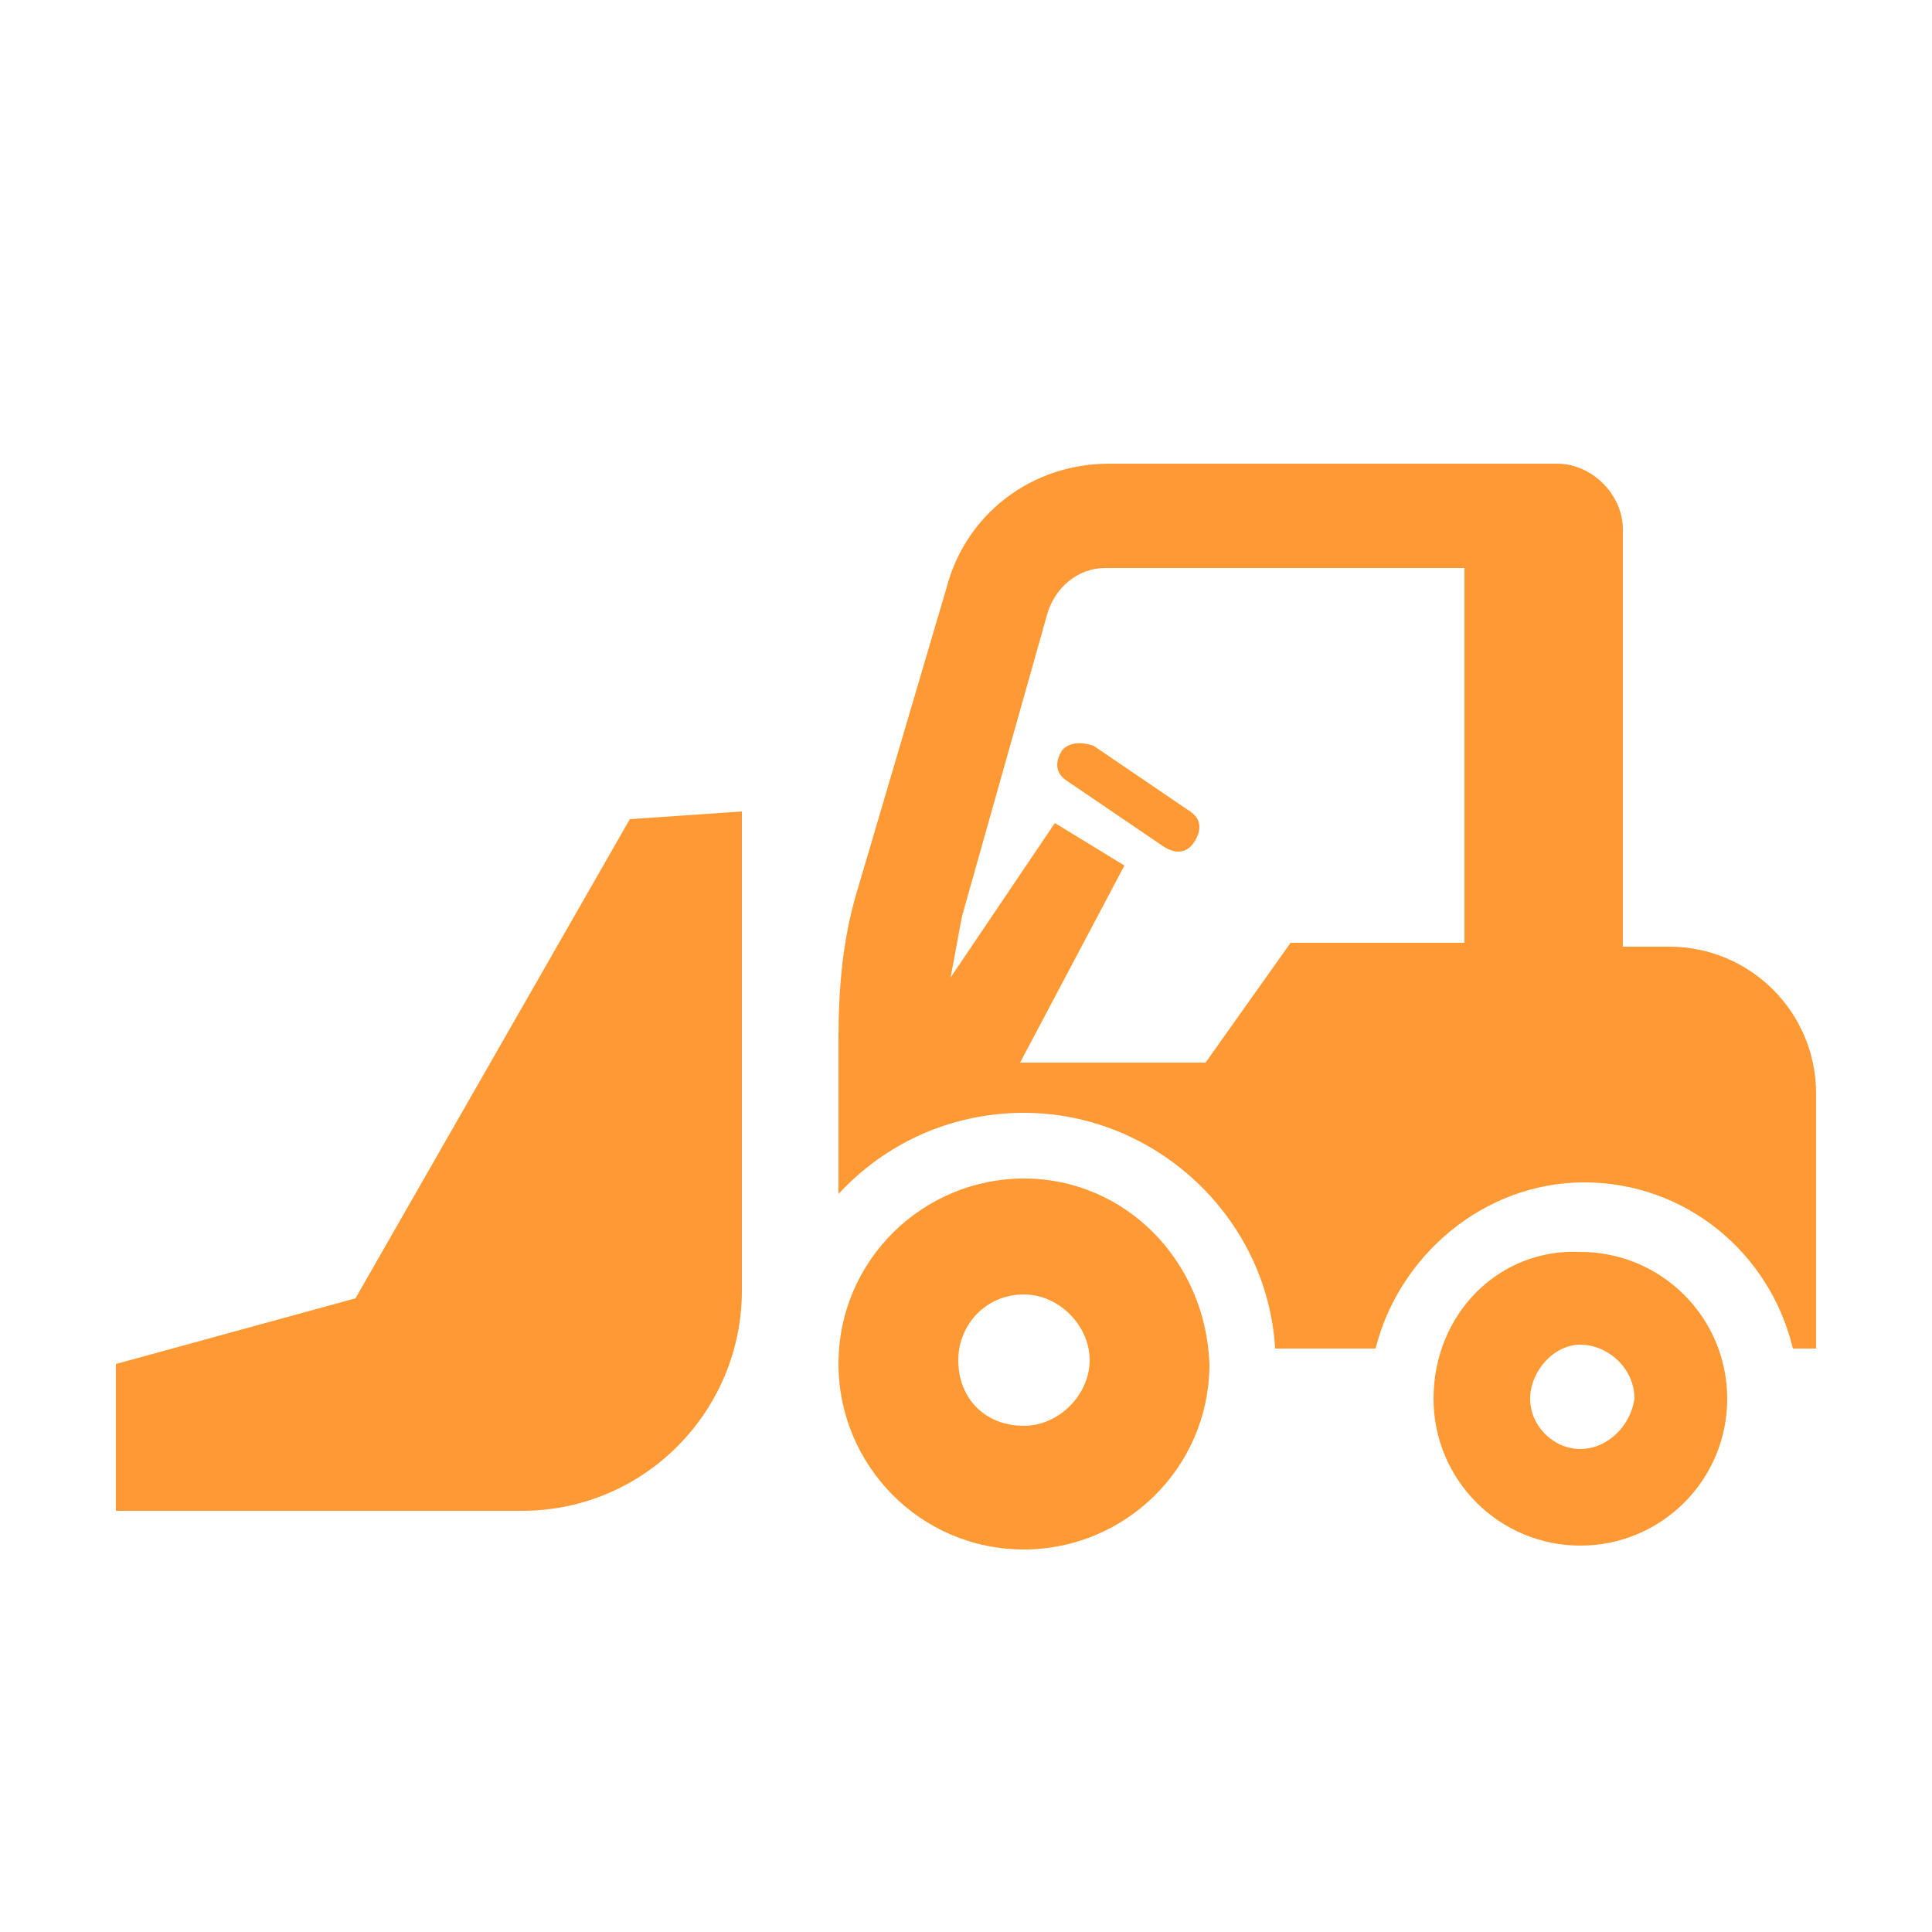
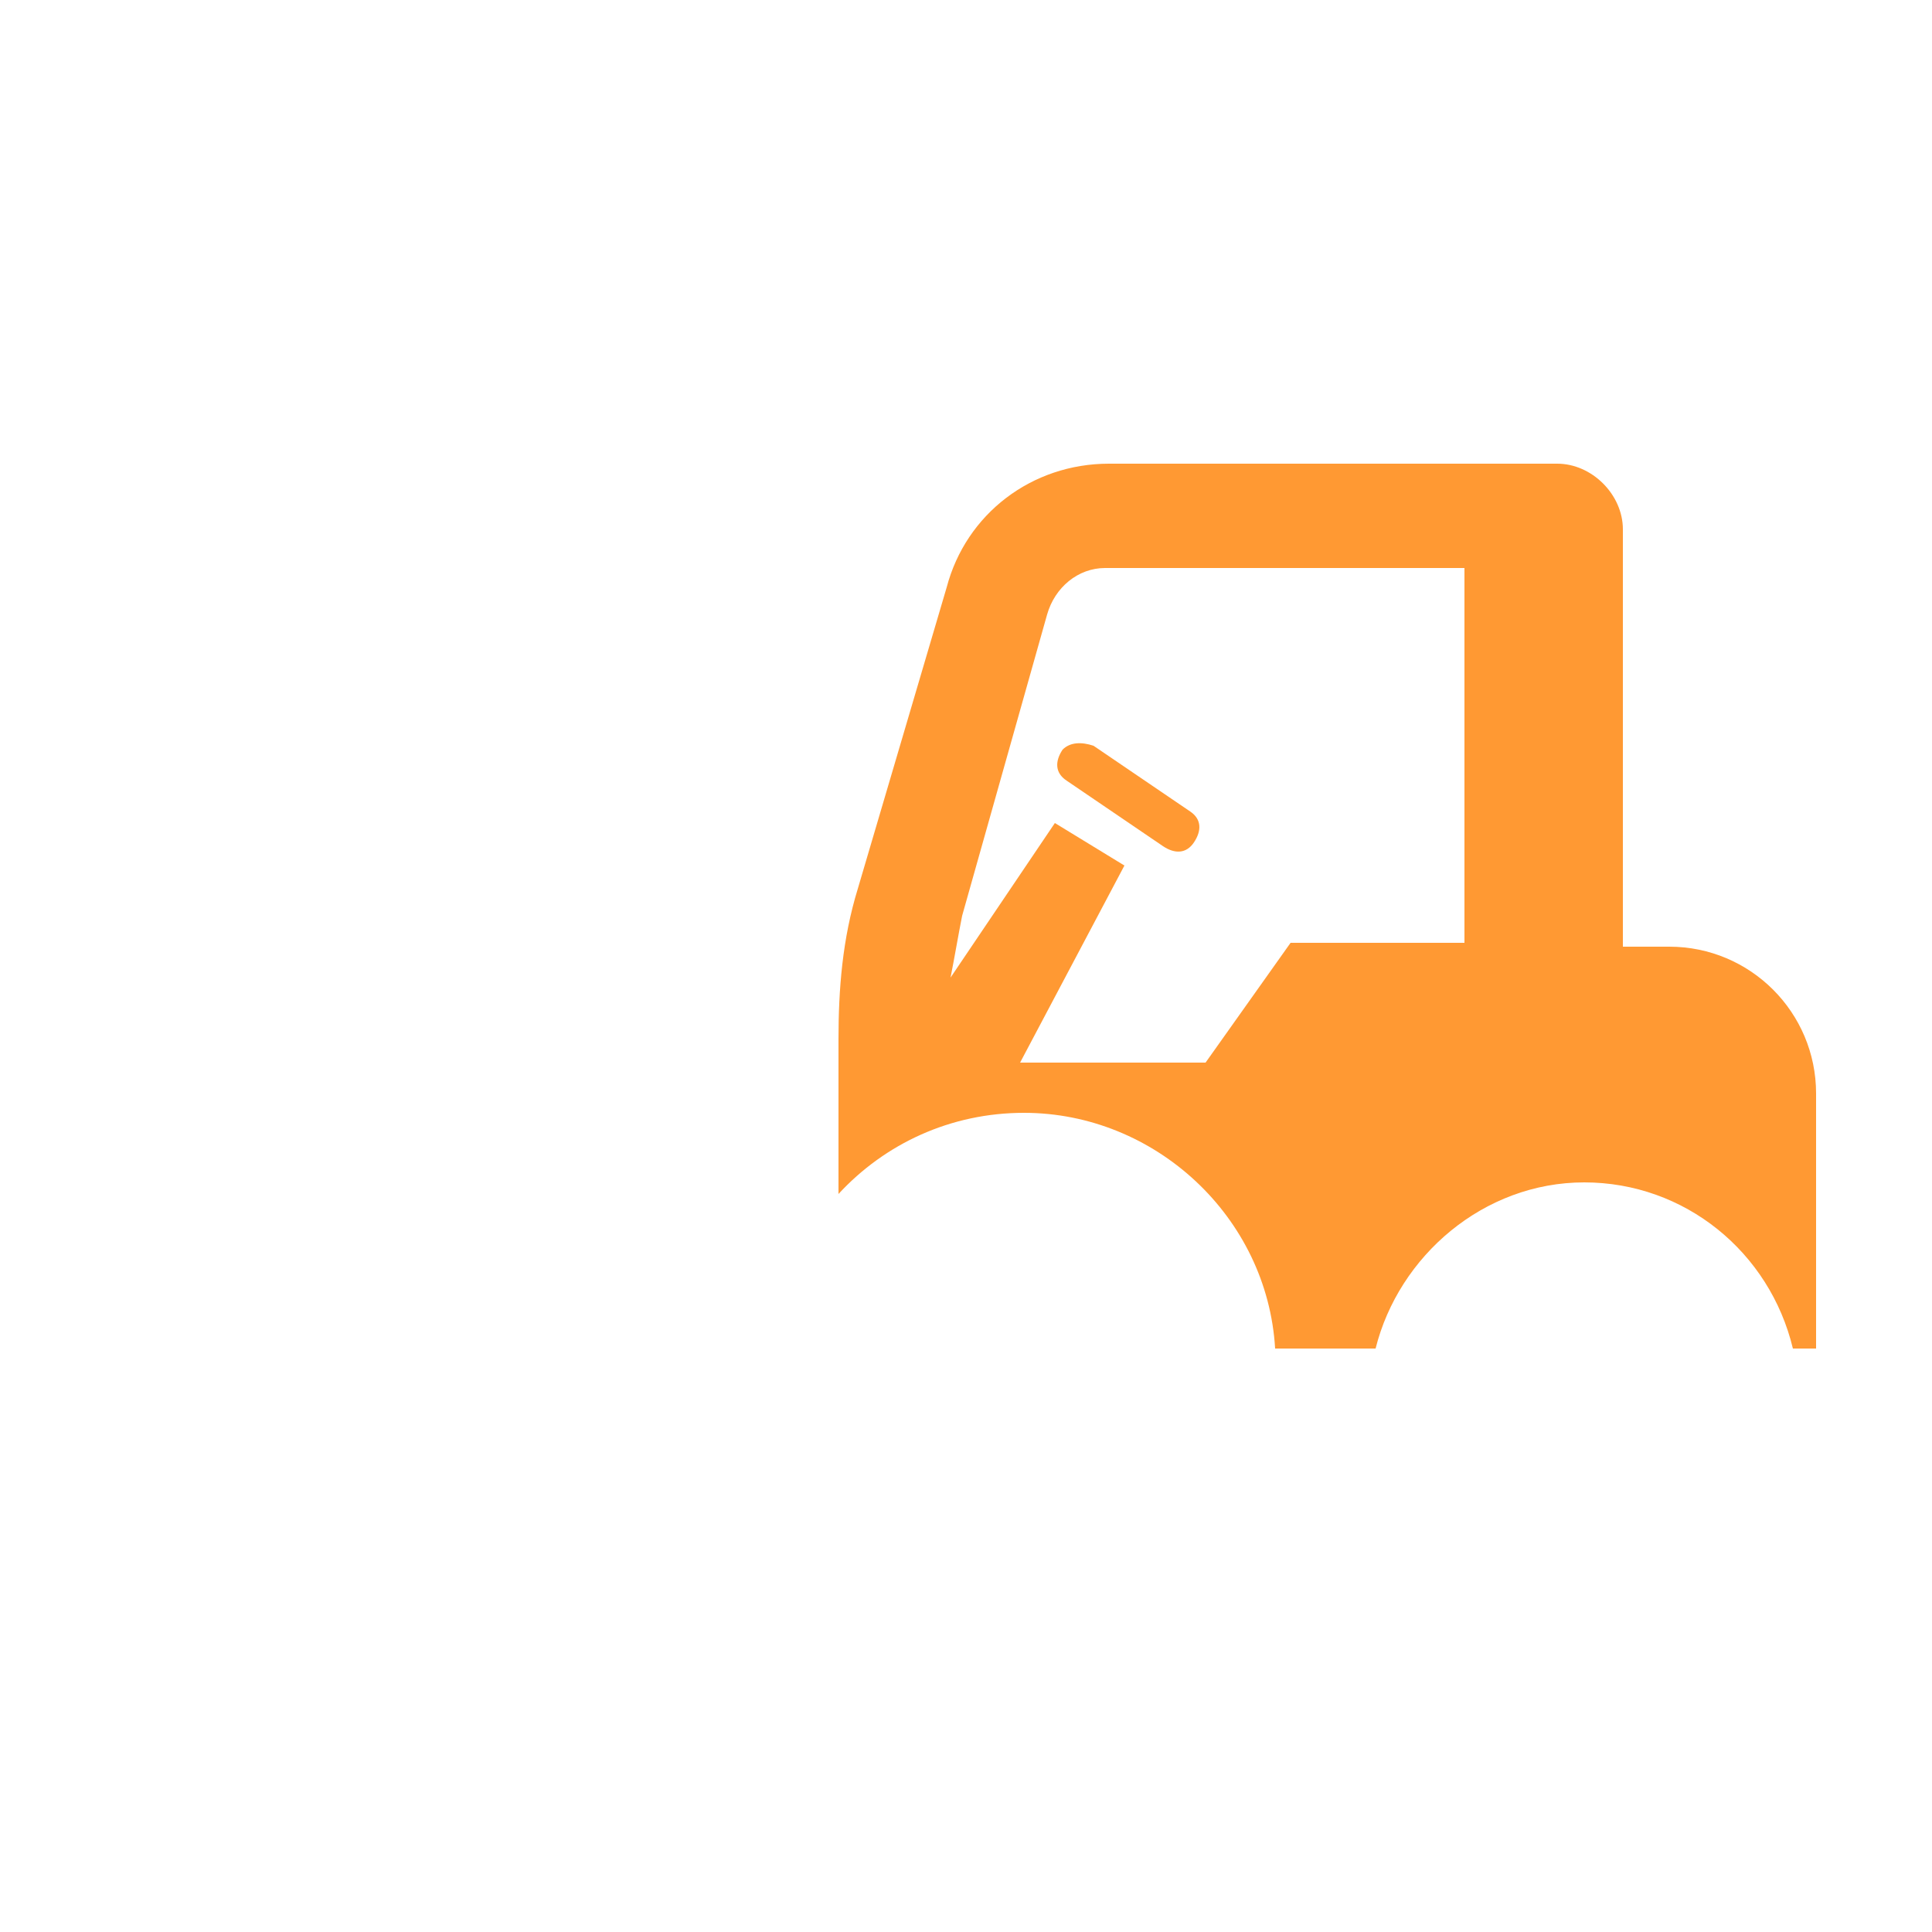
<svg xmlns="http://www.w3.org/2000/svg" enable-background="new 0 0 50 50" height="50" viewBox="0 0 50 50" width="50">
  <g fill="#f93">
-     <path d="m37.1 36.2c0 2.1 1.7 3.8 3.8 3.8s3.8-1.7 3.8-3.8-1.7-3.8-3.8-3.8c-2.1-.1-3.8 1.6-3.8 3.8zm3.8 1.3c-.7 0-1.3-.6-1.3-1.3s.6-1.4 1.3-1.4 1.4.6 1.4 1.4c-.1.7-.7 1.3-1.4 1.3z" />
    <path d="m22.2 23c-.4 1.3-.5 2.6-.5 3.9v3.7.3c1.2-1.3 2.9-2.1 4.8-2.1 3.4 0 6.3 2.7 6.5 6.1h2.6c.6-2.4 2.8-4.3 5.4-4.3s4.8 1.8 5.4 4.3h.6v-6.6c0-2.1-1.7-3.8-3.8-3.8h-1.2v-10.8c0-.9-.8-1.7-1.7-1.7h-11.6c-2 0-3.7 1.3-4.2 3.2zm2.4 2.3c.1-.5.2-1.1.3-1.6l2.2-7.8c.2-.7.8-1.2 1.5-1.2h9.3v9.7h-4.5l-2.2 3.1h-4.8l2.7-5.1-1.8-1.1z" />
-     <path d="m26.5 30.5c-2.6 0-4.8 2.1-4.8 4.8 0 2.6 2.1 4.8 4.8 4.8 2.6 0 4.8-2.1 4.8-4.8-.1-2.7-2.2-4.8-4.8-4.8zm-1.7 4.7c0-.9.7-1.7 1.7-1.7.9 0 1.7.8 1.7 1.7s-.8 1.7-1.7 1.7c-1 0-1.7-.7-1.7-1.7z" />
-     <path d="m9.2 33.6 7.1-12.4 2.9-.2v12.4c0 3.1-2.5 5.7-5.7 5.7h-10.5v-3.8z" />
    <path d="m28.3 19.3 2.5 1.7c.3.2.3.5.1.8s-.5.3-.8.1l-2.5-1.7c-.3-.2-.3-.5-.1-.8.2-.2.5-.2.8-.1z" />
  </g>
</svg>